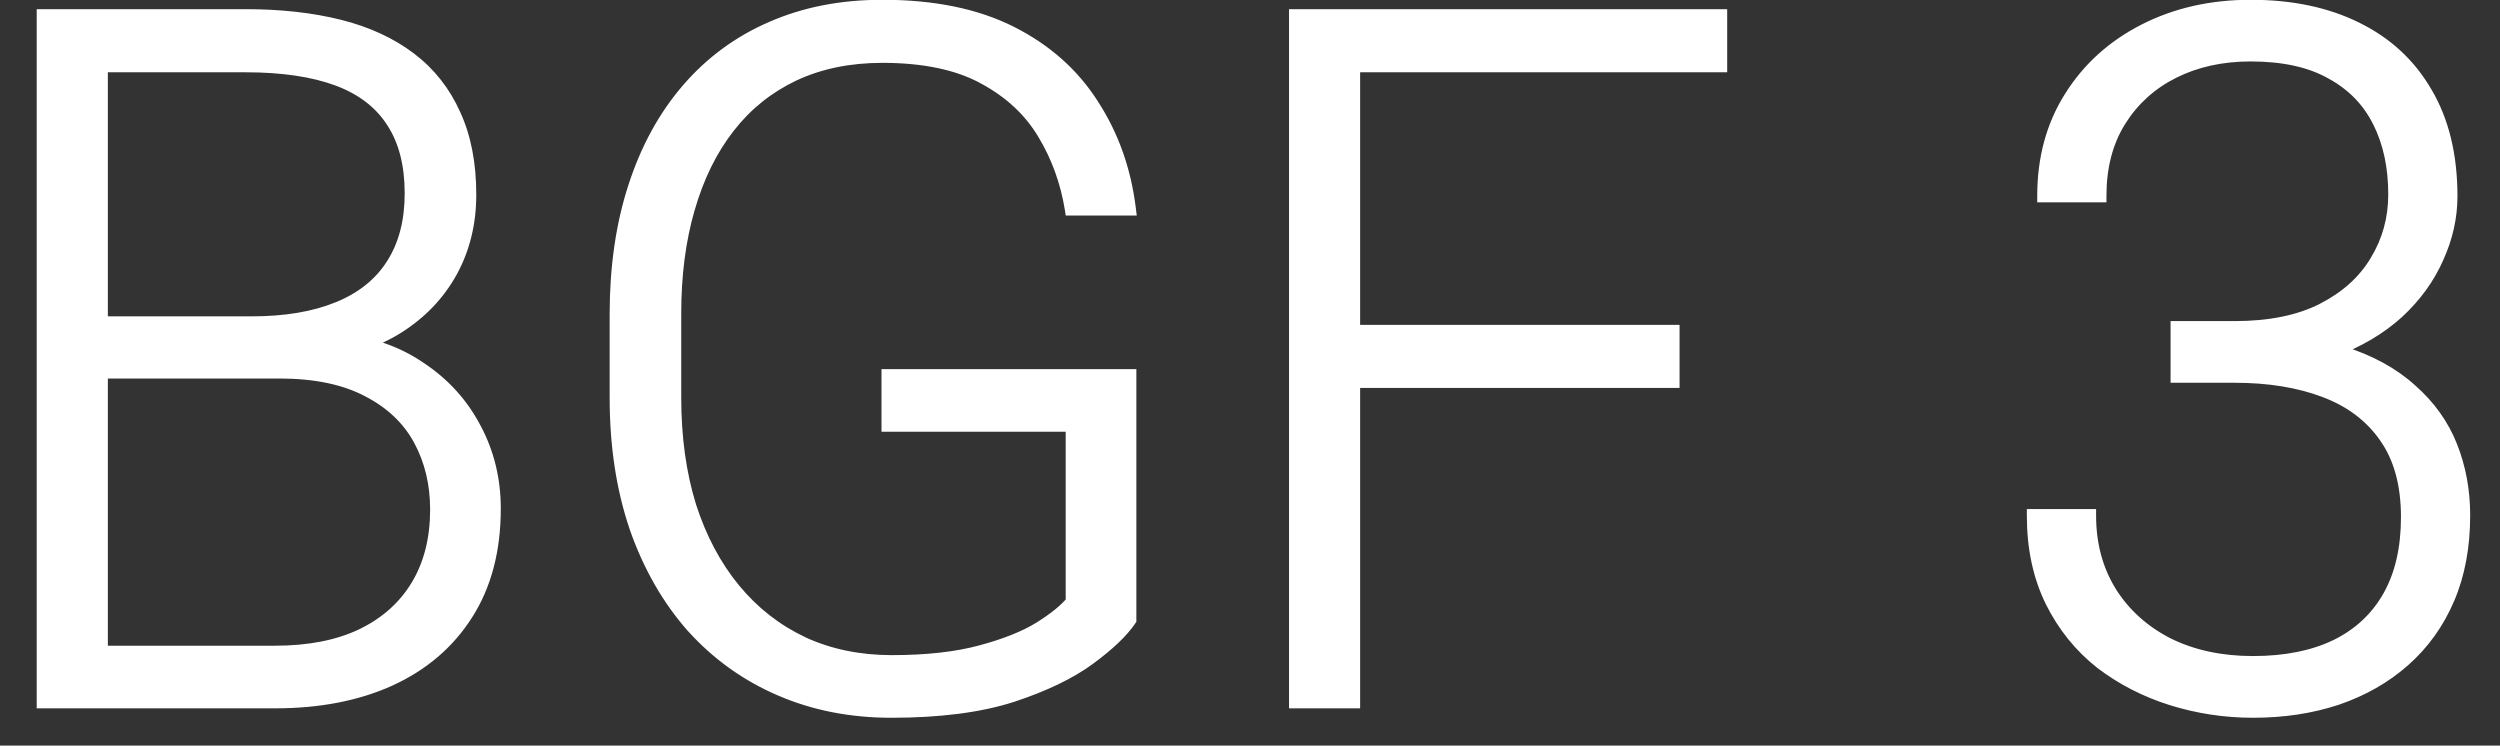
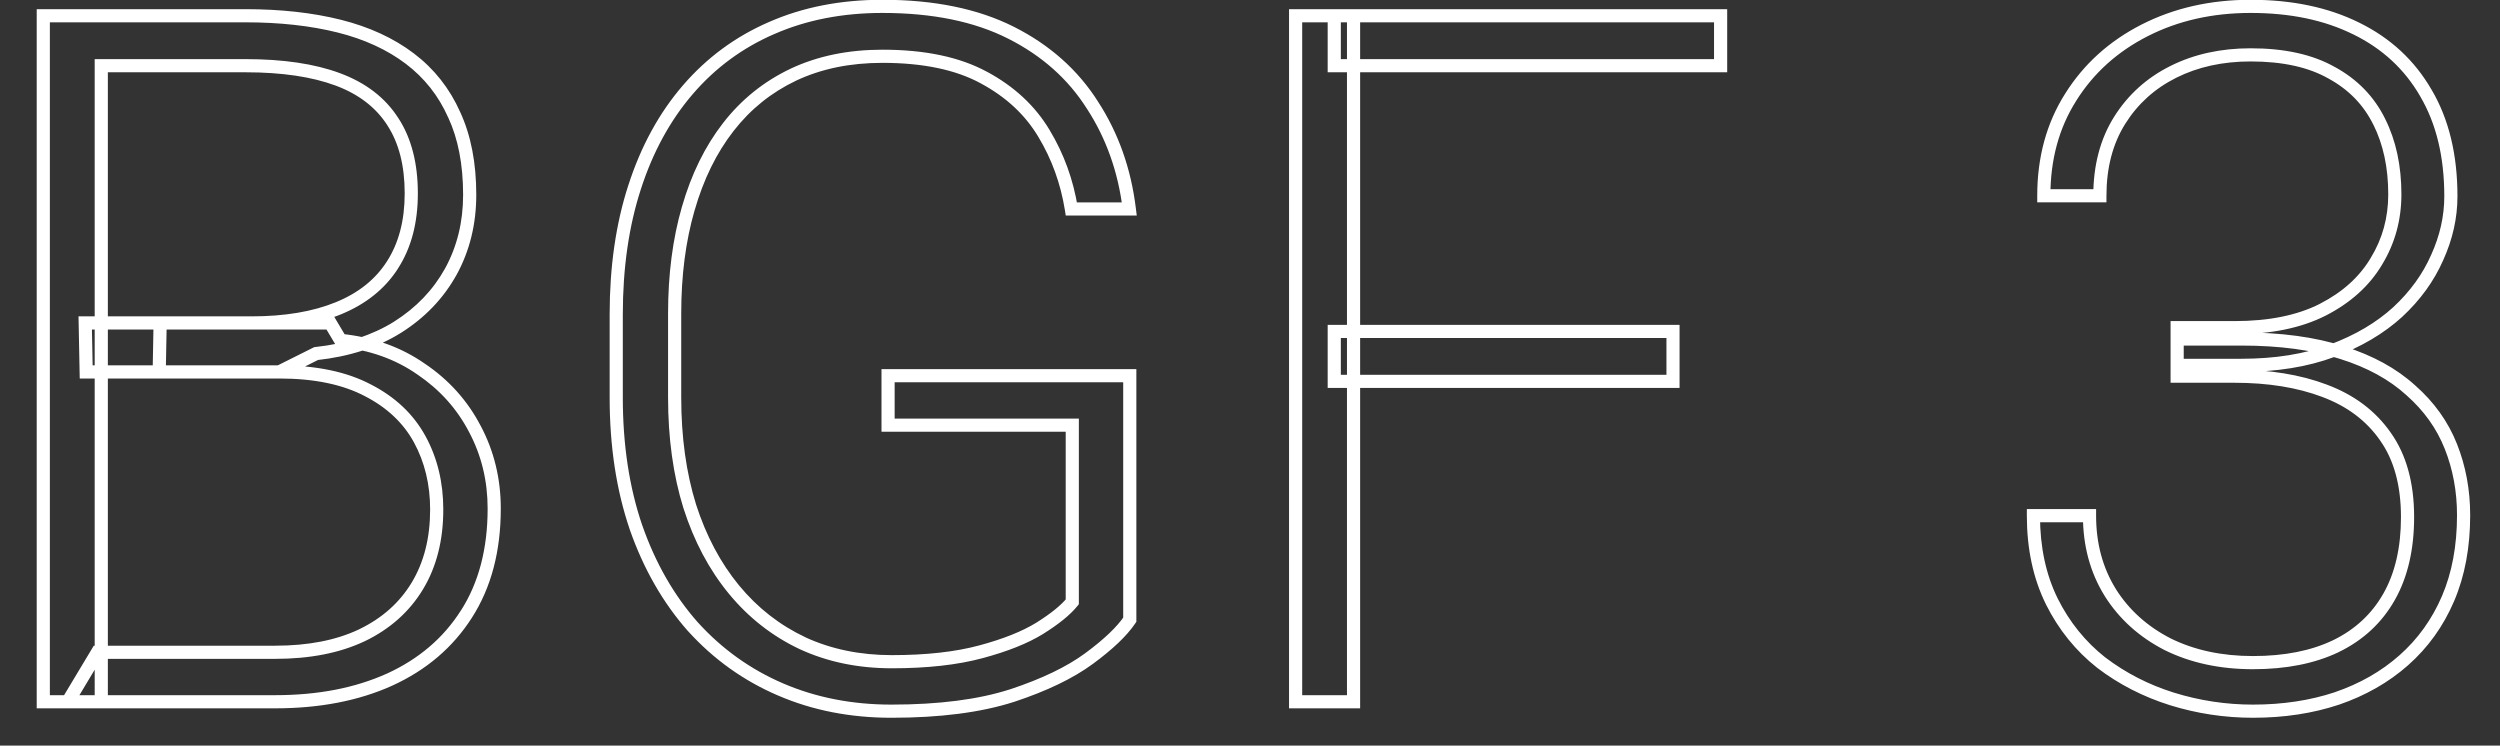
<svg xmlns="http://www.w3.org/2000/svg" width="57" height="17" viewBox="0 0 57 17" fill="none">
  <rect x="0" y="0" width="57" height="17" fill="#333333" stroke="none" />
-   <path d="M6.369 8.48H1.965L1.943 7.363H5.735C6.509 7.363 7.168 7.252 7.712 7.03C8.256 6.808 8.668 6.479 8.947 6.042C9.234 5.598 9.377 5.054 9.377 4.409C9.377 3.75 9.237 3.206 8.958 2.776C8.679 2.34 8.26 2.017 7.701 1.81C7.143 1.602 6.441 1.498 5.596 1.498H2.309V16H0.987V0.359H5.596C6.391 0.359 7.103 0.438 7.733 0.596C8.364 0.753 8.901 1 9.345 1.337C9.789 1.673 10.125 2.1 10.354 2.615C10.591 3.124 10.709 3.732 10.709 4.441C10.709 5.086 10.566 5.67 10.279 6.192C9.993 6.708 9.588 7.131 9.065 7.46C8.55 7.782 7.93 7.983 7.207 8.062L6.369 8.48ZM6.272 16H1.546L2.223 14.872H6.272C7.046 14.872 7.705 14.743 8.249 14.485C8.8 14.22 9.223 13.844 9.517 13.357C9.81 12.87 9.957 12.29 9.957 11.617C9.957 11.023 9.828 10.489 9.57 10.017C9.312 9.544 8.919 9.172 8.389 8.899C7.859 8.62 7.186 8.48 6.369 8.48H3.63L3.651 7.363H7.529L7.766 7.761C8.467 7.832 9.08 8.051 9.603 8.416C10.133 8.774 10.541 9.229 10.827 9.78C11.121 10.332 11.268 10.937 11.268 11.596C11.268 12.541 11.056 13.343 10.634 14.002C10.218 14.654 9.635 15.151 8.883 15.495C8.138 15.832 7.268 16 6.272 16ZM25.759 8.566V14.131C25.58 14.396 25.272 14.69 24.835 15.012C24.398 15.334 23.811 15.617 23.073 15.86C22.336 16.097 21.419 16.215 20.323 16.215C19.407 16.215 18.565 16.05 17.799 15.721C17.033 15.391 16.366 14.915 15.801 14.292C15.242 13.662 14.809 12.906 14.501 12.025C14.2 11.145 14.05 10.156 14.05 9.061V7.17C14.05 6.096 14.19 5.129 14.469 4.27C14.748 3.403 15.153 2.662 15.683 2.046C16.213 1.43 16.85 0.961 17.595 0.639C18.347 0.309 19.188 0.145 20.119 0.145C21.279 0.145 22.257 0.345 23.052 0.746C23.847 1.147 24.466 1.699 24.91 2.4C25.361 3.095 25.641 3.883 25.748 4.764H24.427C24.326 4.141 24.119 3.568 23.804 3.045C23.489 2.515 23.03 2.089 22.429 1.767C21.834 1.444 21.064 1.283 20.119 1.283C19.36 1.283 18.683 1.423 18.089 1.702C17.502 1.981 17.008 2.379 16.606 2.895C16.205 3.41 15.901 4.03 15.693 4.753C15.486 5.469 15.382 6.268 15.382 7.148V9.061C15.382 9.977 15.496 10.804 15.726 11.542C15.962 12.28 16.299 12.913 16.735 13.443C17.172 13.973 17.695 14.382 18.304 14.668C18.912 14.947 19.589 15.087 20.334 15.087C21.129 15.087 21.806 15.012 22.364 14.861C22.923 14.711 23.37 14.532 23.707 14.324C24.051 14.109 24.298 13.909 24.448 13.723V9.694H20.248V8.566H25.759ZM30.861 0.359V16H29.54V0.359H30.861ZM38.145 7.557V8.695H30.421V7.557H38.145ZM39.23 0.359V1.498H30.421V0.359H39.23ZM49.639 7.471H50.949C51.751 7.471 52.421 7.335 52.958 7.062C53.502 6.783 53.91 6.414 54.183 5.956C54.462 5.498 54.602 4.989 54.602 4.431C54.602 3.8 54.483 3.249 54.247 2.776C54.011 2.297 53.649 1.924 53.162 1.659C52.682 1.387 52.066 1.251 51.315 1.251C50.656 1.251 50.068 1.38 49.553 1.638C49.037 1.896 48.629 2.264 48.328 2.744C48.027 3.224 47.877 3.797 47.877 4.463H46.599C46.599 3.611 46.803 2.862 47.211 2.218C47.619 1.566 48.181 1.058 48.898 0.692C49.614 0.327 50.419 0.145 51.315 0.145C52.238 0.145 53.04 0.313 53.721 0.649C54.408 0.986 54.938 1.477 55.31 2.121C55.69 2.766 55.88 3.55 55.88 4.474C55.88 4.946 55.776 5.412 55.568 5.87C55.368 6.328 55.067 6.744 54.666 7.116C54.265 7.481 53.767 7.775 53.173 7.997C52.578 8.219 51.887 8.33 51.1 8.33H49.639V7.471ZM49.639 8.577V7.729H51.1C51.995 7.729 52.761 7.832 53.398 8.04C54.036 8.241 54.559 8.527 54.967 8.899C55.382 9.265 55.687 9.691 55.88 10.178C56.073 10.665 56.17 11.188 56.17 11.746C56.17 12.462 56.052 13.096 55.815 13.648C55.579 14.199 55.242 14.668 54.806 15.055C54.376 15.434 53.867 15.724 53.28 15.925C52.7 16.118 52.063 16.215 51.368 16.215C50.738 16.215 50.122 16.122 49.52 15.935C48.926 15.749 48.389 15.474 47.909 15.108C47.437 14.736 47.06 14.271 46.781 13.712C46.502 13.146 46.362 12.495 46.362 11.757H47.641C47.641 12.416 47.798 12.999 48.113 13.508C48.428 14.009 48.865 14.403 49.424 14.69C49.99 14.969 50.638 15.108 51.368 15.108C52.106 15.108 52.736 14.983 53.259 14.732C53.789 14.475 54.193 14.099 54.473 13.604C54.752 13.11 54.892 12.505 54.892 11.789C54.892 11.037 54.723 10.425 54.387 9.952C54.057 9.479 53.595 9.132 53.001 8.91C52.414 8.688 51.73 8.577 50.949 8.577H49.639Z" fill="white" />
  <path d="M6.369 8.48V8.63H6.405L6.436 8.615L6.369 8.48ZM1.965 8.48L1.815 8.483L1.818 8.63H1.965V8.48ZM1.943 7.363V7.213H1.79L1.793 7.366L1.943 7.363ZM8.947 6.042L8.821 5.961L8.821 5.961L8.947 6.042ZM8.958 2.776L8.832 2.857L8.832 2.858L8.958 2.776ZM2.309 1.498V1.348H2.159V1.498H2.309ZM2.309 16V16.15H2.459V16H2.309ZM0.987 16H0.837V16.15H0.987V16ZM0.987 0.359V0.209H0.837V0.359H0.987ZM10.354 2.615L10.217 2.676L10.219 2.678L10.354 2.615ZM10.279 6.192L10.41 6.265L10.411 6.264L10.279 6.192ZM9.065 7.46L9.145 7.587L9.145 7.587L9.065 7.46ZM7.207 8.062L7.191 7.912L7.164 7.915L7.14 7.927L7.207 8.062ZM1.546 16L1.417 15.923L1.281 16.15H1.546V16ZM2.223 14.872V14.722H2.138L2.094 14.795L2.223 14.872ZM8.249 14.485L8.313 14.621L8.314 14.621L8.249 14.485ZM9.517 13.357L9.388 13.28L9.517 13.357ZM8.389 8.899L8.319 9.032L8.32 9.033L8.389 8.899ZM3.63 8.48L3.48 8.478L3.477 8.63H3.63V8.48ZM3.651 7.363V7.213H3.504L3.501 7.36L3.651 7.363ZM7.529 7.363L7.658 7.287L7.615 7.213H7.529V7.363ZM7.766 7.761L7.637 7.837L7.675 7.902L7.75 7.91L7.766 7.761ZM9.603 8.416L9.517 8.539L9.519 8.54L9.603 8.416ZM10.827 9.78L10.694 9.849L10.695 9.851L10.827 9.78ZM10.634 14.002L10.508 13.921L10.507 13.921L10.634 14.002ZM8.883 15.495L8.945 15.632L8.945 15.632L8.883 15.495ZM6.369 8.33H1.965V8.63H6.369V8.33ZM2.115 8.478L2.093 7.36L1.793 7.366L1.815 8.483L2.115 8.478ZM1.943 7.513H5.735V7.213H1.943V7.513ZM5.735 7.513C6.522 7.513 7.202 7.4 7.769 7.169L7.655 6.891C7.134 7.104 6.495 7.213 5.735 7.213V7.513ZM7.769 7.169C8.338 6.937 8.775 6.589 9.074 6.123L8.821 5.961C8.56 6.369 8.175 6.679 7.655 6.891L7.769 7.169ZM9.073 6.123C9.379 5.65 9.527 5.076 9.527 4.409H9.227C9.227 5.031 9.089 5.546 8.821 5.961L9.073 6.123ZM9.527 4.409C9.527 3.73 9.383 3.155 9.084 2.695L8.832 2.858C9.092 3.257 9.227 3.771 9.227 4.409H9.527ZM9.084 2.696C8.785 2.227 8.338 1.886 7.753 1.669L7.649 1.95C8.182 2.148 8.572 2.452 8.832 2.857L9.084 2.696ZM7.753 1.669C7.173 1.453 6.452 1.348 5.596 1.348V1.648C6.43 1.648 7.112 1.751 7.649 1.95L7.753 1.669ZM5.596 1.348H2.309V1.648H5.596V1.348ZM2.159 1.498V16H2.459V1.498H2.159ZM2.309 15.85H0.987V16.15H2.309V15.85ZM1.137 16V0.359H0.837V16H1.137ZM0.987 0.509H5.596V0.209H0.987V0.509ZM5.596 0.509C6.381 0.509 7.081 0.587 7.697 0.741L7.77 0.45C7.125 0.289 6.4 0.209 5.596 0.209V0.509ZM7.697 0.741C8.311 0.895 8.829 1.134 9.254 1.456L9.435 1.217C8.973 0.867 8.416 0.612 7.77 0.45L7.697 0.741ZM9.254 1.456C9.678 1.778 9.998 2.183 10.217 2.676L10.492 2.554C10.252 2.016 9.9 1.569 9.435 1.217L9.254 1.456ZM10.219 2.678C10.444 3.163 10.559 3.749 10.559 4.441H10.859C10.859 3.716 10.738 3.085 10.491 2.552L10.219 2.678ZM10.559 4.441C10.559 5.063 10.421 5.621 10.148 6.12L10.411 6.264C10.71 5.718 10.859 5.109 10.859 4.441H10.559ZM10.148 6.12C9.875 6.612 9.488 7.016 8.985 7.333L9.145 7.587C9.688 7.245 10.111 6.804 10.41 6.265L10.148 6.12ZM8.986 7.333C8.493 7.641 7.896 7.836 7.191 7.912L7.223 8.211C7.965 8.13 8.607 7.924 9.145 7.587L8.986 7.333ZM7.14 7.927L6.302 8.346L6.436 8.615L7.274 8.196L7.14 7.927ZM6.272 15.85H1.546V16.15H6.272V15.85ZM1.675 16.077L2.351 14.949L2.094 14.795L1.417 15.923L1.675 16.077ZM2.223 15.022H6.272V14.722H2.223V15.022ZM6.272 15.022C7.062 15.022 7.744 14.89 8.313 14.621L8.185 14.35C7.665 14.596 7.03 14.722 6.272 14.722V15.022ZM8.314 14.621C8.89 14.344 9.335 13.949 9.645 13.435L9.388 13.28C9.111 13.74 8.711 14.097 8.184 14.35L8.314 14.621ZM9.645 13.435C9.955 12.921 10.107 12.313 10.107 11.617H9.807C9.807 12.268 9.665 12.82 9.388 13.28L9.645 13.435ZM10.107 11.617C10.107 11 9.973 10.442 9.702 9.945L9.439 10.088C9.683 10.537 9.807 11.045 9.807 11.617H10.107ZM9.702 9.945C9.428 9.443 9.011 9.05 8.457 8.766L8.32 9.033C8.826 9.293 9.197 9.645 9.439 10.088L9.702 9.945ZM8.459 8.767C7.901 8.473 7.202 8.33 6.369 8.33V8.63C7.17 8.63 7.817 8.768 8.319 9.032L8.459 8.767ZM6.369 8.33H3.63V8.63H6.369V8.33ZM3.78 8.483L3.801 7.366L3.501 7.36L3.48 8.478L3.78 8.483ZM3.651 7.513H7.529V7.213H3.651V7.513ZM7.4 7.44L7.637 7.837L7.895 7.684L7.658 7.287L7.4 7.44ZM7.75 7.91C8.43 7.979 9.017 8.19 9.517 8.539L9.688 8.293C9.143 7.912 8.505 7.685 7.781 7.612L7.75 7.91ZM9.519 8.54C10.028 8.885 10.419 9.321 10.694 9.849L10.96 9.711C10.662 9.137 10.237 8.663 9.687 8.292L9.519 8.54ZM10.695 9.851C10.976 10.379 11.118 10.96 11.118 11.596H11.418C11.418 10.914 11.265 10.284 10.96 9.71L10.695 9.851ZM11.118 11.596C11.118 12.518 10.912 13.291 10.508 13.921L10.76 14.083C11.201 13.395 11.418 12.564 11.418 11.596H11.118ZM10.507 13.921C10.109 14.547 9.548 15.026 8.82 15.359L8.945 15.632C9.722 15.277 10.328 14.76 10.76 14.083L10.507 13.921ZM8.821 15.358C8.099 15.684 7.251 15.85 6.272 15.85V16.15C7.285 16.15 8.177 15.979 8.945 15.632L8.821 15.358ZM25.759 8.566H25.909V8.416H25.759V8.566ZM25.759 14.131L25.883 14.215L25.909 14.177V14.131H25.759ZM23.073 15.86L23.119 16.003L23.12 16.003L23.073 15.86ZM17.799 15.721L17.74 15.858L17.799 15.721ZM15.801 14.292L15.688 14.392L15.69 14.393L15.801 14.292ZM14.501 12.025L14.359 12.074L14.359 12.075L14.501 12.025ZM14.469 4.27L14.611 4.316L14.611 4.316L14.469 4.27ZM17.595 0.639L17.654 0.776L17.655 0.776L17.595 0.639ZM24.91 2.4L24.783 2.481L24.784 2.482L24.91 2.4ZM25.748 4.764V4.914H25.918L25.897 4.746L25.748 4.764ZM24.427 4.764L24.279 4.787L24.299 4.914H24.427V4.764ZM23.804 3.045L23.675 3.122L23.675 3.122L23.804 3.045ZM22.429 1.767L22.357 1.898L22.358 1.899L22.429 1.767ZM18.089 1.702L18.025 1.566L18.024 1.567L18.089 1.702ZM15.693 4.753L15.837 4.795L15.838 4.794L15.693 4.753ZM15.726 11.542L15.582 11.586L15.583 11.588L15.726 11.542ZM18.304 14.668L18.24 14.804L18.241 14.804L18.304 14.668ZM23.707 14.324L23.786 14.452L23.787 14.451L23.707 14.324ZM24.448 13.723L24.565 13.817L24.598 13.776V13.723H24.448ZM24.448 9.694H24.598V9.544H24.448V9.694ZM20.248 9.694H20.098V9.844H20.248V9.694ZM20.248 8.566V8.416H20.098V8.566H20.248ZM25.609 8.566V14.131H25.909V8.566H25.609ZM25.634 14.047C25.469 14.291 25.177 14.573 24.746 14.891L24.924 15.132C25.366 14.806 25.69 14.501 25.883 14.215L25.634 14.047ZM24.746 14.891C24.326 15.201 23.755 15.477 23.026 15.718L23.12 16.003C23.867 15.756 24.47 15.467 24.924 15.132L24.746 14.891ZM23.027 15.717C22.309 15.948 21.409 16.065 20.323 16.065V16.365C21.429 16.365 22.362 16.246 23.119 16.003L23.027 15.717ZM20.323 16.065C19.425 16.065 18.604 15.903 17.858 15.583L17.74 15.858C18.526 16.197 19.388 16.365 20.323 16.365V16.065ZM17.858 15.583C17.112 15.262 16.463 14.799 15.912 14.191L15.69 14.393C16.27 15.032 16.953 15.521 17.74 15.858L17.858 15.583ZM15.913 14.193C15.369 13.578 14.945 12.84 14.643 11.976L14.359 12.075C14.673 12.972 15.116 13.745 15.688 14.392L15.913 14.193ZM14.643 11.977C14.348 11.114 14.2 10.143 14.2 9.061H13.9C13.9 10.17 14.052 11.175 14.359 12.074L14.643 11.977ZM14.2 9.061V7.17H13.9V9.061H14.2ZM14.2 7.17C14.2 6.109 14.338 5.158 14.611 4.316L14.326 4.223C14.041 5.1 13.9 6.083 13.9 7.17H14.2ZM14.611 4.316C14.885 3.466 15.281 2.743 15.796 2.144L15.569 1.948C15.024 2.581 14.611 3.34 14.326 4.224L14.611 4.316ZM15.796 2.144C16.311 1.545 16.93 1.09 17.654 0.776L17.535 0.501C16.77 0.832 16.114 1.315 15.569 1.948L15.796 2.144ZM17.655 0.776C18.386 0.456 19.206 0.295 20.119 0.295V-0.005C19.17 -0.005 18.308 0.162 17.535 0.501L17.655 0.776ZM20.119 0.295C21.263 0.295 22.216 0.492 22.984 0.88L23.119 0.612C22.298 0.198 21.296 -0.005 20.119 -0.005V0.295ZM22.984 0.88C23.757 1.27 24.355 1.803 24.783 2.481L25.037 2.32C24.577 1.594 23.937 1.025 23.119 0.612L22.984 0.88ZM24.784 2.482C25.222 3.156 25.494 3.922 25.599 4.782L25.897 4.746C25.787 3.844 25.5 3.034 25.036 2.319L24.784 2.482ZM25.748 4.614H24.427V4.914H25.748V4.614ZM24.575 4.74C24.472 4.098 24.258 3.507 23.932 2.967L23.675 3.122C23.98 3.628 24.181 4.183 24.279 4.787L24.575 4.74ZM23.933 2.968C23.602 2.412 23.122 1.968 22.5 1.634L22.358 1.899C22.938 2.21 23.375 2.618 23.675 3.122L23.933 2.968ZM22.5 1.635C21.877 1.297 21.08 1.133 20.119 1.133V1.433C21.049 1.433 21.792 1.592 22.357 1.898L22.5 1.635ZM20.119 1.133C19.341 1.133 18.642 1.276 18.025 1.566L18.153 1.838C18.724 1.569 19.379 1.433 20.119 1.433V1.133ZM18.024 1.567C17.416 1.856 16.903 2.268 16.488 2.802L16.725 2.987C17.112 2.489 17.587 2.107 18.153 1.838L18.024 1.567ZM16.488 2.802C16.074 3.335 15.761 3.973 15.549 4.712L15.838 4.794C16.041 4.087 16.337 3.485 16.725 2.987L16.488 2.802ZM15.549 4.711C15.337 5.443 15.232 6.256 15.232 7.148H15.532C15.532 6.279 15.634 5.495 15.837 4.795L15.549 4.711ZM15.232 7.148V9.061H15.532V7.148H15.232ZM15.232 9.061C15.232 9.99 15.348 10.832 15.582 11.586L15.869 11.498C15.645 10.777 15.532 9.965 15.532 9.061H15.232ZM15.583 11.588C15.824 12.341 16.169 12.992 16.62 13.539L16.851 13.348C16.428 12.834 16.1 12.218 15.868 11.496L15.583 11.588ZM16.62 13.539C17.07 14.085 17.611 14.508 18.24 14.804L18.368 14.532C17.779 14.255 17.274 13.861 16.851 13.348L16.62 13.539ZM18.241 14.804C18.872 15.094 19.57 15.237 20.334 15.237V14.937C19.608 14.937 18.953 14.801 18.366 14.532L18.241 14.804ZM20.334 15.237C21.137 15.237 21.828 15.161 22.403 15.006L22.325 14.716C21.783 14.862 21.12 14.937 20.334 14.937V15.237ZM22.403 15.006C22.97 14.854 23.433 14.67 23.786 14.452L23.628 14.197C23.308 14.394 22.876 14.568 22.325 14.716L22.403 15.006ZM23.787 14.451C24.136 14.233 24.399 14.022 24.565 13.817L24.332 13.628C24.196 13.796 23.965 13.986 23.628 14.197L23.787 14.451ZM24.598 13.723V9.694H24.298V13.723H24.598ZM24.448 9.544H20.248V9.844H24.448V9.544ZM20.398 9.694V8.566H20.098V9.694H20.398ZM20.248 8.716H25.759V8.416H20.248V8.716ZM30.861 0.359H31.011V0.209H30.861V0.359ZM30.861 16V16.15H31.011V16H30.861ZM29.54 16H29.39V16.15H29.54V16ZM29.54 0.359V0.209H29.39V0.359H29.54ZM38.145 7.557H38.294V7.407H38.145V7.557ZM38.145 8.695V8.845H38.294V8.695H38.145ZM30.421 8.695H30.271V8.845H30.421V8.695ZM30.421 7.557V7.407H30.271V7.557H30.421ZM39.23 0.359H39.38V0.209H39.23V0.359ZM39.23 1.498V1.648H39.38V1.498H39.23ZM30.421 1.498H30.271V1.648H30.421V1.498ZM30.421 0.359V0.209H30.271V0.359H30.421ZM30.711 0.359V16H31.011V0.359H30.711ZM30.861 15.85H29.54V16.15H30.861V15.85ZM29.69 16V0.359H29.39V16H29.69ZM29.54 0.509H30.861V0.209H29.54V0.509ZM37.995 7.557V8.695H38.294V7.557H37.995ZM38.145 8.545H30.421V8.845H38.145V8.545ZM30.571 8.695V7.557H30.271V8.695H30.571ZM30.421 7.707H38.145V7.407H30.421V7.707ZM39.08 0.359V1.498H39.38V0.359H39.08ZM39.23 1.348H30.421V1.648H39.23V1.348ZM30.571 1.498V0.359H30.271V1.498H30.571ZM30.421 0.509H39.23V0.209H30.421V0.509ZM49.639 7.471V7.321H49.489V7.471H49.639ZM52.958 7.062L53.026 7.196L53.026 7.196L52.958 7.062ZM54.183 5.956L54.054 5.878L54.054 5.879L54.183 5.956ZM54.247 2.776L54.112 2.843L54.113 2.843L54.247 2.776ZM53.162 1.659L53.088 1.79L53.09 1.791L53.162 1.659ZM47.877 4.463V4.613H48.027V4.463H47.877ZM46.599 4.463H46.449V4.613H46.599V4.463ZM47.211 2.218L47.338 2.298L47.338 2.297L47.211 2.218ZM48.898 0.692L48.829 0.559L48.898 0.692ZM53.721 0.649L53.654 0.784L53.655 0.784L53.721 0.649ZM55.31 2.121L55.181 2.196L55.181 2.197L55.31 2.121ZM55.568 5.87L55.432 5.808L55.431 5.81L55.568 5.87ZM54.666 7.116L54.767 7.227L54.768 7.226L54.666 7.116ZM53.173 7.997L53.12 7.857L53.173 7.997ZM49.639 8.33H49.489V8.48H49.639V8.33ZM49.639 8.577H49.489V8.727H49.639V8.577ZM49.639 7.729V7.579H49.489V7.729H49.639ZM53.398 8.04L53.352 8.183L53.353 8.183L53.398 8.04ZM54.967 8.899L54.866 9.01L54.868 9.012L54.967 8.899ZM55.88 10.178L55.74 10.233L55.88 10.178ZM54.806 15.055L54.905 15.167L54.905 15.167L54.806 15.055ZM53.28 15.925L53.328 16.067L53.329 16.067L53.28 15.925ZM49.52 15.935L49.476 16.079L49.476 16.079L49.52 15.935ZM47.909 15.108L47.816 15.226L47.818 15.228L47.909 15.108ZM46.781 13.712L46.647 13.778L46.647 13.779L46.781 13.712ZM46.362 11.757V11.607H46.212V11.757H46.362ZM47.641 11.757H47.791V11.607H47.641V11.757ZM48.113 13.508L47.986 13.587L47.986 13.588L48.113 13.508ZM49.424 14.69L49.355 14.823L49.357 14.824L49.424 14.69ZM53.259 14.732L53.324 14.868L53.324 14.867L53.259 14.732ZM54.387 9.952L54.264 10.038L54.264 10.039L54.387 9.952ZM53.001 8.91L52.948 9.05L52.949 9.051L53.001 8.91ZM49.639 7.621H50.949V7.321H49.639V7.621ZM50.949 7.621C51.767 7.621 52.462 7.482 53.026 7.196L52.89 6.929C52.38 7.187 51.735 7.321 50.949 7.321V7.621ZM53.026 7.196C53.592 6.906 54.023 6.519 54.312 6.033L54.054 5.879C53.798 6.31 53.413 6.661 52.889 6.929L53.026 7.196ZM54.311 6.034C54.605 5.551 54.752 5.016 54.752 4.431H54.452C54.452 4.963 54.319 5.444 54.054 5.878L54.311 6.034ZM54.752 4.431C54.752 3.782 54.63 3.206 54.381 2.709L54.113 2.843C54.337 3.292 54.452 3.819 54.452 4.431H54.752ZM54.382 2.71C54.131 2.201 53.747 1.807 53.234 1.527L53.09 1.791C53.551 2.042 53.89 2.392 54.112 2.843L54.382 2.71ZM53.236 1.529C52.727 1.24 52.083 1.101 51.315 1.101V1.401C52.05 1.401 52.638 1.534 53.088 1.79L53.236 1.529ZM51.315 1.101C50.636 1.101 50.025 1.234 49.486 1.504L49.62 1.772C50.112 1.526 50.675 1.401 51.315 1.401V1.101ZM49.486 1.504C48.946 1.773 48.517 2.161 48.201 2.664L48.455 2.824C48.741 2.368 49.128 2.018 49.62 1.772L49.486 1.504ZM48.201 2.664C47.883 3.172 47.727 3.774 47.727 4.463H48.027C48.027 3.82 48.172 3.276 48.455 2.824L48.201 2.664ZM47.877 4.313H46.599V4.613H47.877V4.313ZM46.749 4.463C46.749 3.636 46.946 2.916 47.338 2.298L47.084 2.138C46.659 2.809 46.449 3.586 46.449 4.463H46.749ZM47.338 2.297C47.731 1.67 48.273 1.179 48.966 0.826L48.829 0.559C48.09 0.936 47.507 1.462 47.084 2.138L47.338 2.297ZM48.966 0.826C49.658 0.473 50.44 0.295 51.315 0.295V-0.005C50.398 -0.005 49.569 0.182 48.829 0.559L48.966 0.826ZM51.315 0.295C52.22 0.295 52.998 0.459 53.654 0.784L53.787 0.515C53.082 0.166 52.256 -0.005 51.315 -0.005V0.295ZM53.655 0.784C54.316 1.108 54.824 1.578 55.181 2.196L55.44 2.046C55.053 1.375 54.5 0.864 53.787 0.515L53.655 0.784ZM55.181 2.197C55.544 2.814 55.73 3.57 55.73 4.474H56.03C56.03 3.529 55.836 2.717 55.44 2.045L55.181 2.197ZM55.73 4.474C55.73 4.924 55.631 5.368 55.432 5.808L55.705 5.932C55.921 5.456 56.03 4.969 56.03 4.474H55.73ZM55.431 5.81C55.239 6.248 54.951 6.647 54.564 7.006L54.768 7.226C55.183 6.841 55.496 6.409 55.706 5.93L55.431 5.81ZM54.565 7.005C54.18 7.356 53.7 7.64 53.12 7.857L53.225 8.138C53.835 7.91 54.35 7.607 54.767 7.227L54.565 7.005ZM53.12 7.857C52.546 8.071 51.874 8.18 51.1 8.18V8.48C51.901 8.48 52.611 8.367 53.225 8.138L53.12 7.857ZM51.1 8.18H49.639V8.48H51.1V8.18ZM49.789 8.33V7.471H49.489V8.33H49.789ZM49.789 8.577V7.729H49.489V8.577H49.789ZM49.639 7.879H51.1V7.579H49.639V7.879ZM51.1 7.879C51.984 7.879 52.734 7.981 53.352 8.183L53.445 7.897C52.788 7.684 52.006 7.579 51.1 7.579V7.879ZM53.353 8.183C53.974 8.378 54.477 8.655 54.866 9.01L55.068 8.789C54.641 8.399 54.097 8.103 53.444 7.897L53.353 8.183ZM54.868 9.012C55.266 9.363 55.556 9.769 55.74 10.233L56.019 10.122C55.817 9.612 55.498 9.167 55.066 8.787L54.868 9.012ZM55.74 10.233C55.926 10.701 56.02 11.205 56.02 11.746H56.32C56.32 11.17 56.22 10.628 56.019 10.122L55.74 10.233ZM56.02 11.746C56.02 12.446 55.904 13.059 55.678 13.588L55.953 13.707C56.199 13.133 56.32 12.479 56.32 11.746H56.02ZM55.678 13.588C55.45 14.12 55.126 14.571 54.706 14.942L54.905 15.167C55.359 14.765 55.709 14.278 55.953 13.707L55.678 13.588ZM54.706 14.942C54.293 15.308 53.802 15.588 53.232 15.783L53.329 16.067C53.933 15.86 54.459 15.561 54.905 15.167L54.706 14.942ZM53.233 15.783C52.67 15.97 52.049 16.065 51.368 16.065V16.365C52.077 16.365 52.73 16.266 53.328 16.067L53.233 15.783ZM51.368 16.065C50.753 16.065 50.152 15.974 49.565 15.792L49.476 16.079C50.092 16.27 50.723 16.365 51.368 16.365V16.065ZM49.565 15.792C48.987 15.611 48.466 15.343 48 14.989L47.818 15.228C48.312 15.604 48.865 15.887 49.476 16.079L49.565 15.792ZM48.002 14.991C47.547 14.632 47.185 14.184 46.915 13.645L46.647 13.779C46.936 14.357 47.326 14.84 47.816 15.226L48.002 14.991ZM46.916 13.646C46.648 13.104 46.512 12.475 46.512 11.757H46.212C46.212 12.514 46.356 13.189 46.647 13.778L46.916 13.646ZM46.362 11.907H47.641V11.607H46.362V11.907ZM47.491 11.757C47.491 12.441 47.654 13.052 47.986 13.587L48.241 13.429C47.942 12.946 47.791 12.391 47.791 11.757H47.491ZM47.986 13.588C48.317 14.113 48.774 14.525 49.355 14.823L49.492 14.556C48.956 14.281 48.54 13.905 48.24 13.428L47.986 13.588ZM49.357 14.824C49.947 15.115 50.618 15.258 51.368 15.258V14.958C50.657 14.958 50.032 14.823 49.49 14.555L49.357 14.824ZM51.368 15.258C52.122 15.258 52.776 15.13 53.324 14.868L53.194 14.597C52.696 14.836 52.089 14.958 51.368 14.958V15.258ZM53.324 14.867C53.881 14.597 54.308 14.2 54.603 13.678L54.342 13.531C54.078 13.997 53.697 14.352 53.193 14.598L53.324 14.867ZM54.603 13.678C54.898 13.156 55.042 12.524 55.042 11.789H54.742C54.742 12.486 54.606 13.064 54.342 13.531L54.603 13.678ZM55.042 11.789C55.042 11.015 54.868 10.37 54.509 9.865L54.264 10.039C54.578 10.48 54.742 11.059 54.742 11.789H55.042ZM54.51 9.866C54.161 9.366 53.673 9.001 53.053 8.77L52.949 9.051C53.517 9.263 53.953 9.593 54.264 10.038L54.51 9.866ZM53.054 8.77C52.446 8.54 51.744 8.427 50.949 8.427V8.727C51.716 8.727 52.381 8.836 52.948 9.05L53.054 8.77ZM50.949 8.427H49.639V8.727H50.949V8.427Z" fill="white" />
</svg>